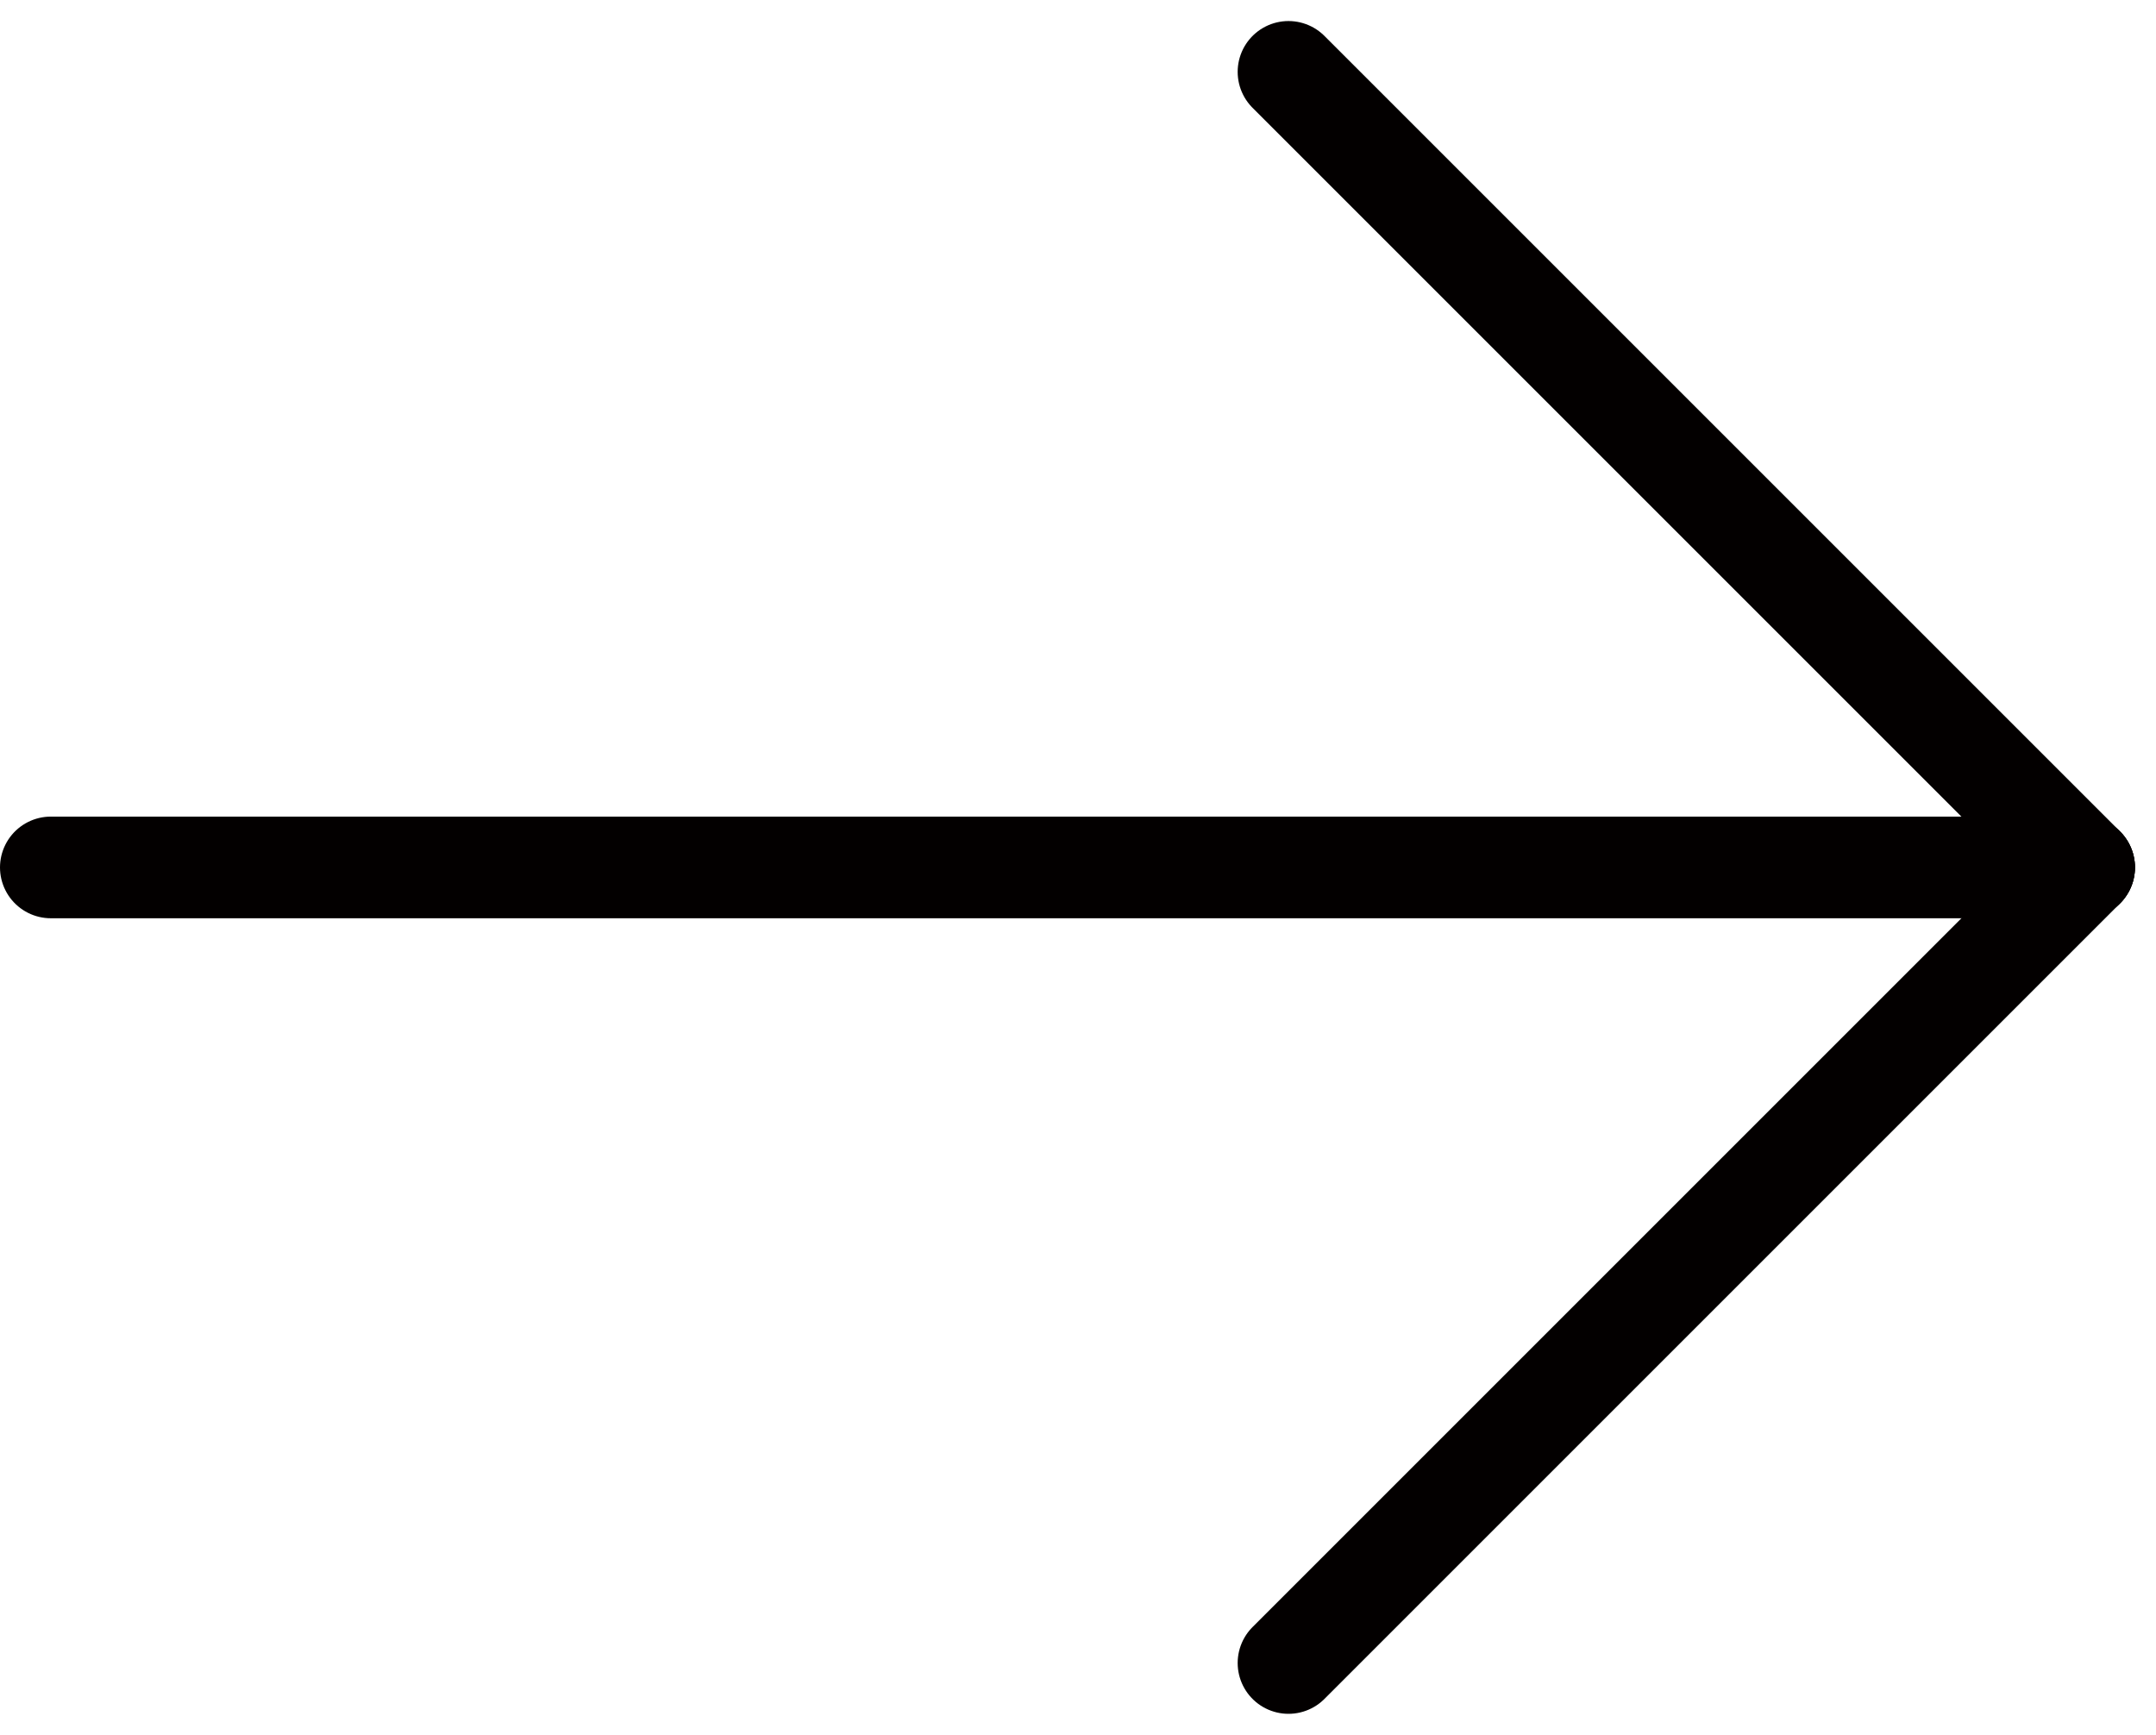
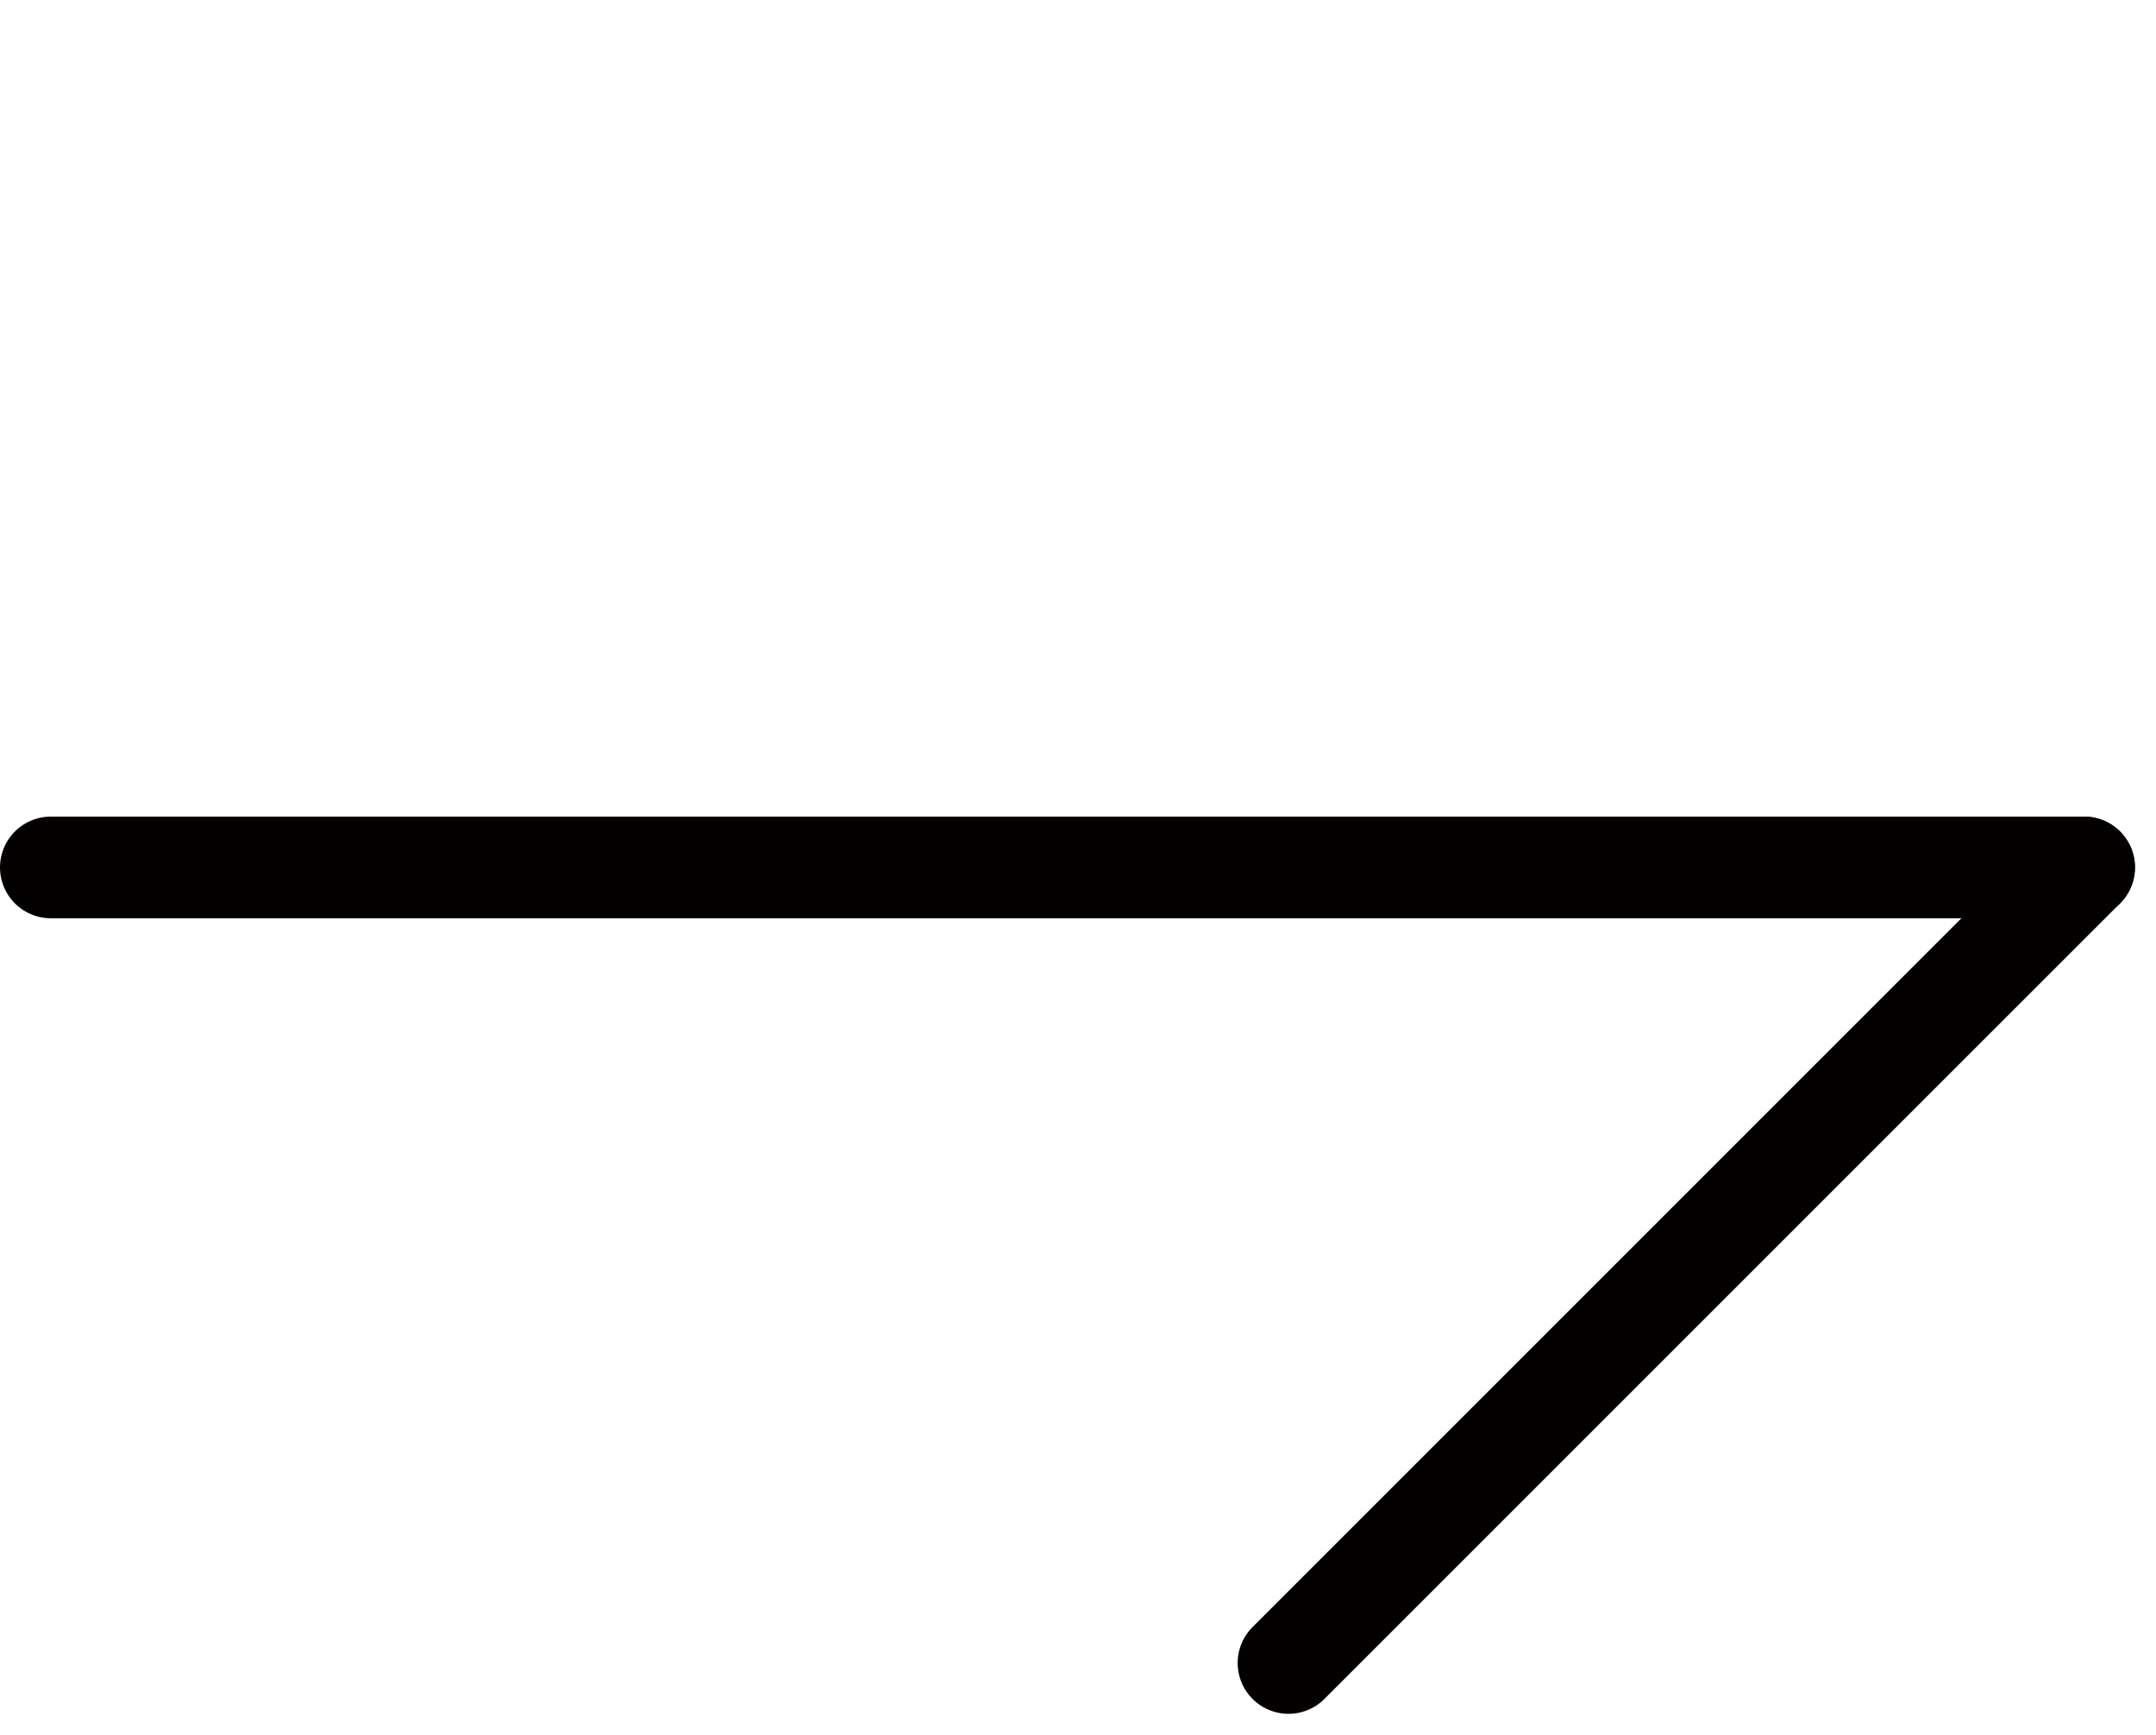
<svg xmlns="http://www.w3.org/2000/svg" width="21.207" height="17.066" viewBox="0 0 21.207 17.066">
  <g transform="translate(0.125 0.332)">
-     <line x2="7.826" y2="7.826" transform="translate(12.549 0.375)" fill="none" stroke="#030000" stroke-linecap="round" stroke-linejoin="round" stroke-width="1" />
    <line y1="7.826" x2="7.826" transform="translate(12.549 8.201)" fill="none" stroke="#030000" stroke-linecap="round" stroke-linejoin="round" stroke-width="1" />
    <line x2="20" transform="translate(0.375 8.201)" fill="none" stroke="#030000" stroke-linecap="round" stroke-linejoin="round" stroke-width="1" />
  </g>
</svg>